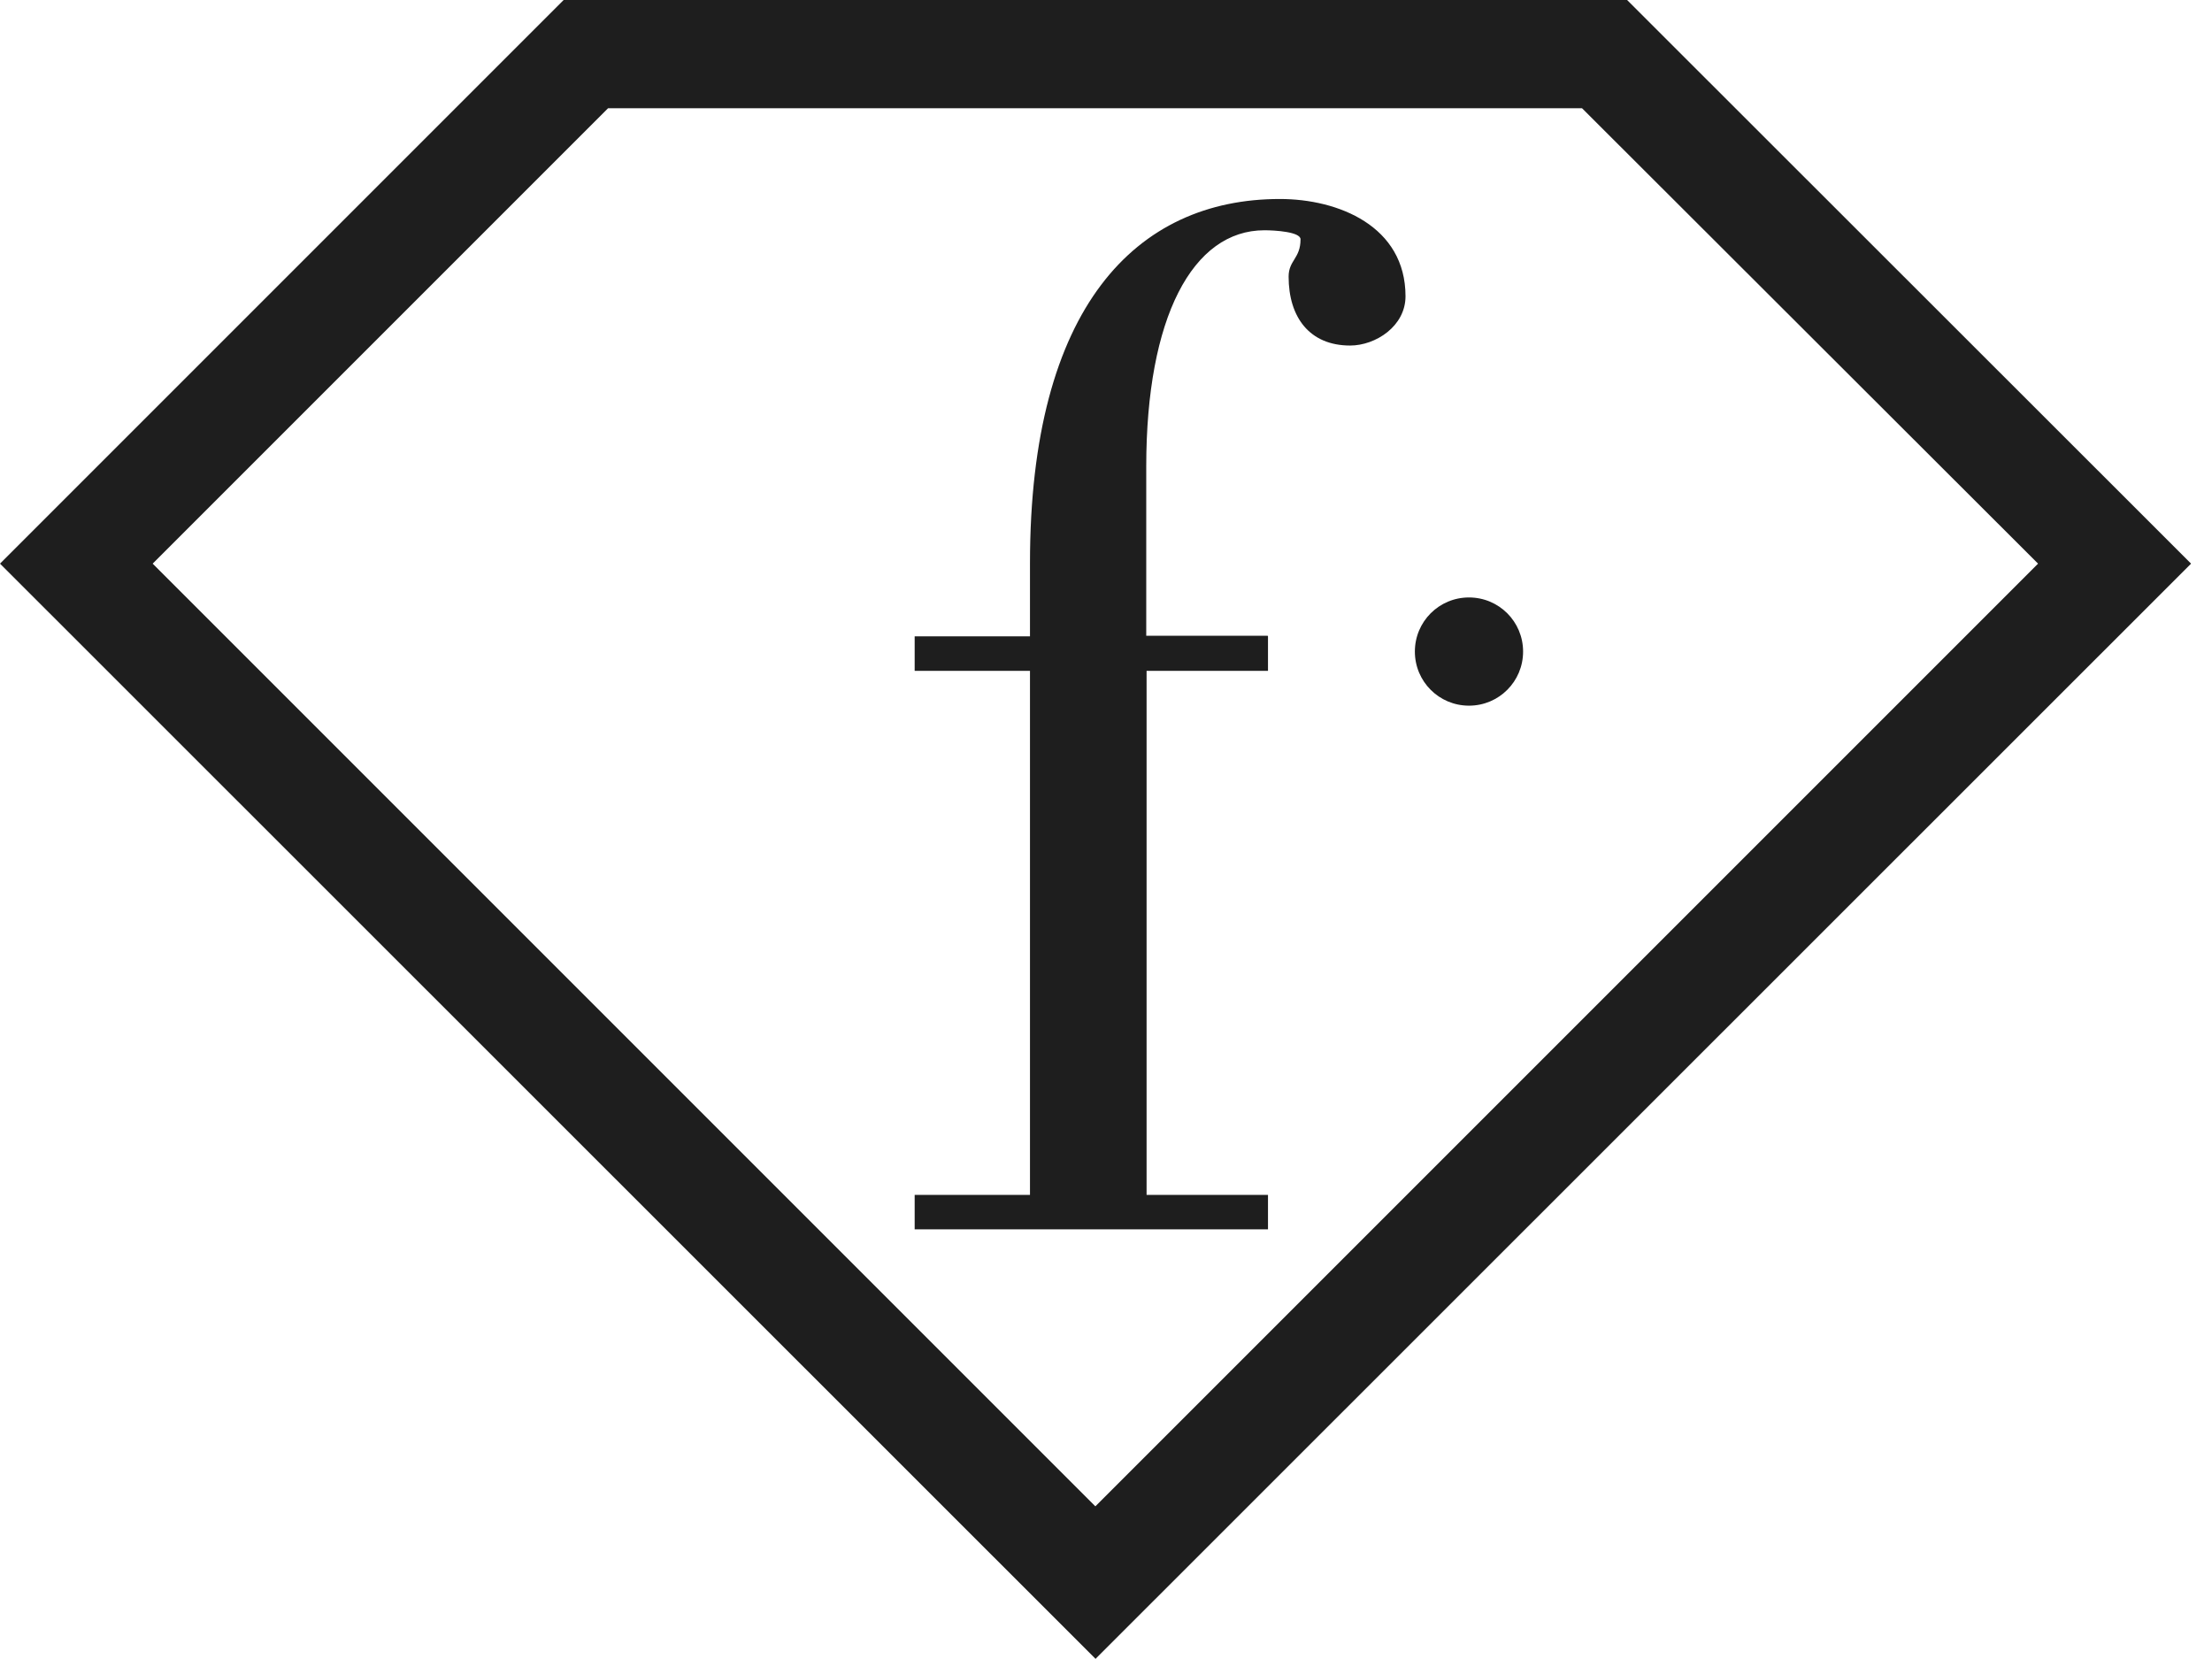
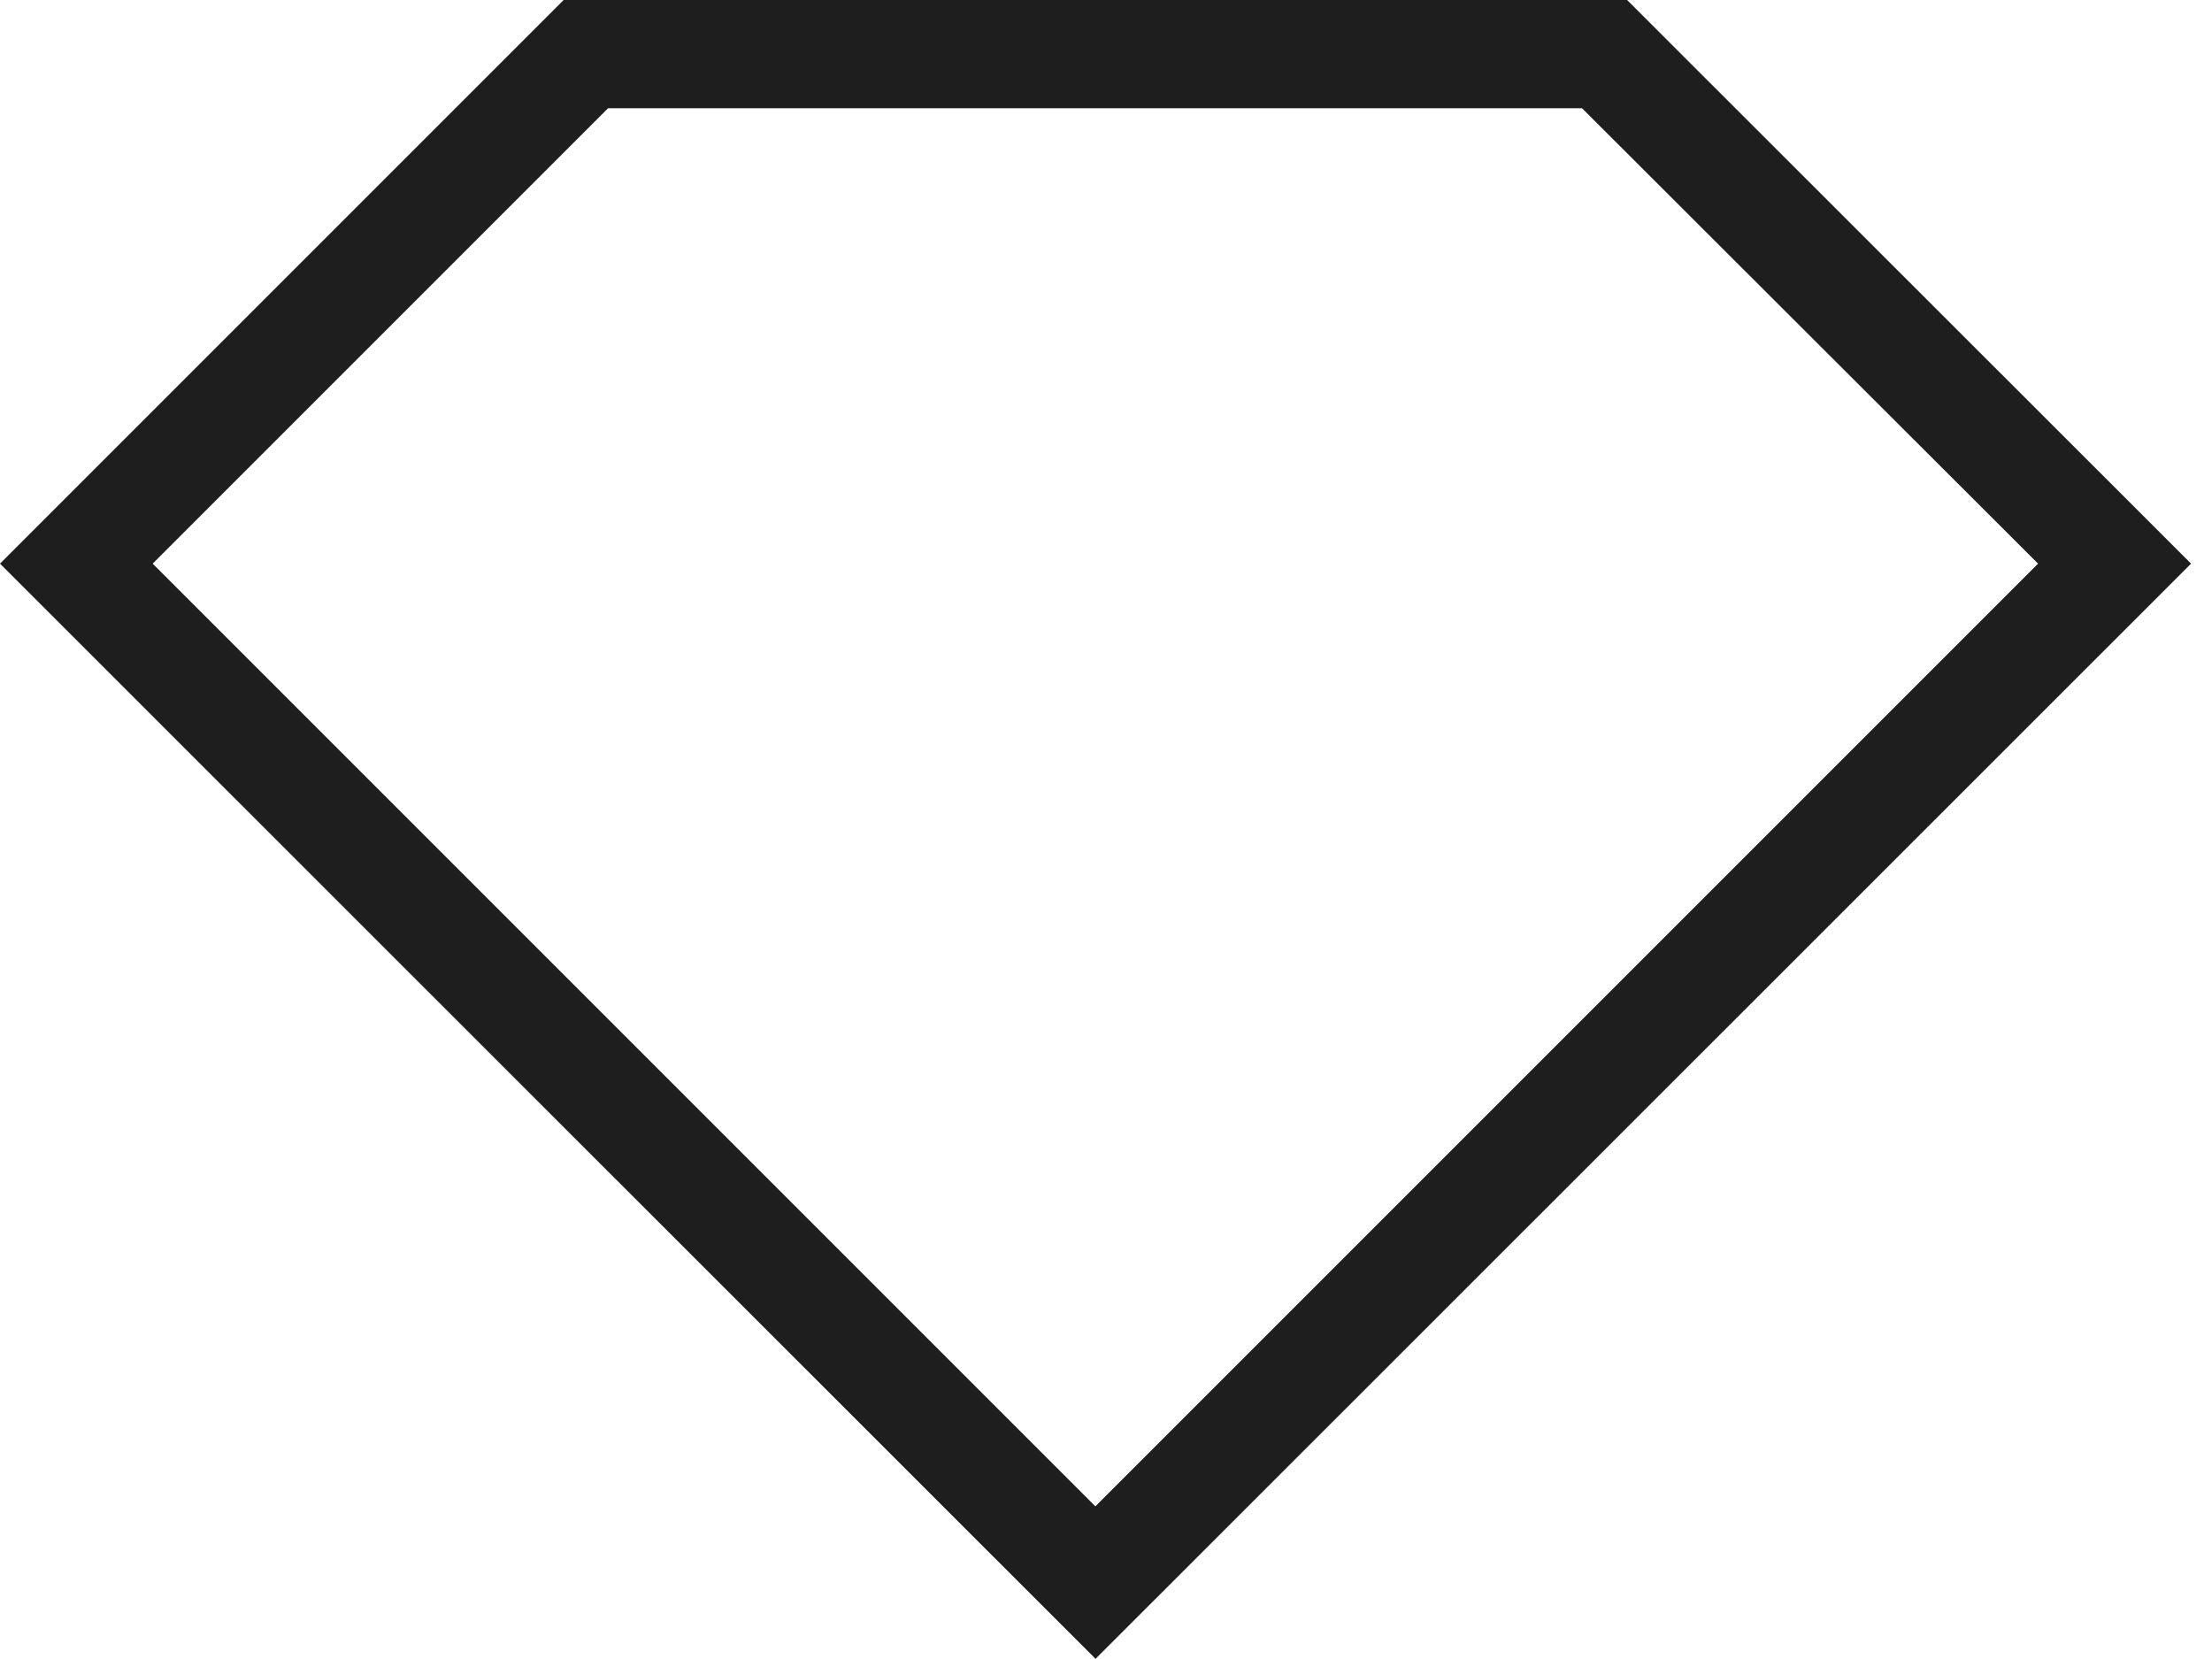
<svg xmlns="http://www.w3.org/2000/svg" width="52" height="39" viewBox="0 0 52 39" fill="none">
  <path d="M25.758 39L0 13.25L13.25 0H38.25L51.508 13.25L25.75 39H25.758ZM3.589 13.25L25.75 35.411L47.911 13.25L37.19 2.544H14.295L3.589 13.25Z" fill="#1E1E1E" />
-   <path d="M29.808 14.96V15.771H26.954V28.089H29.808V28.899H21.502V28.089H24.213V15.771H21.502V14.96H24.213V13.234C24.213 7.215 26.712 4.678 30.088 4.678C31.459 4.678 33.041 5.314 33.041 6.965C33.041 7.669 32.337 8.123 31.739 8.123C30.785 8.123 30.293 7.457 30.293 6.503C30.293 6.117 30.573 6.079 30.573 5.625C30.573 5.451 29.975 5.413 29.725 5.413C28.037 5.413 26.946 7.457 26.946 10.97V14.945H29.801L29.808 14.96Z" fill="#1E1E1E" />
-   <path d="M35.805 15.317C35.805 16.021 35.237 16.589 34.533 16.589C33.829 16.589 33.261 16.021 33.261 15.317C33.261 14.613 33.829 14.045 34.533 14.045C35.237 14.045 35.805 14.613 35.805 15.317Z" fill="#1E1E1E" />
</svg>